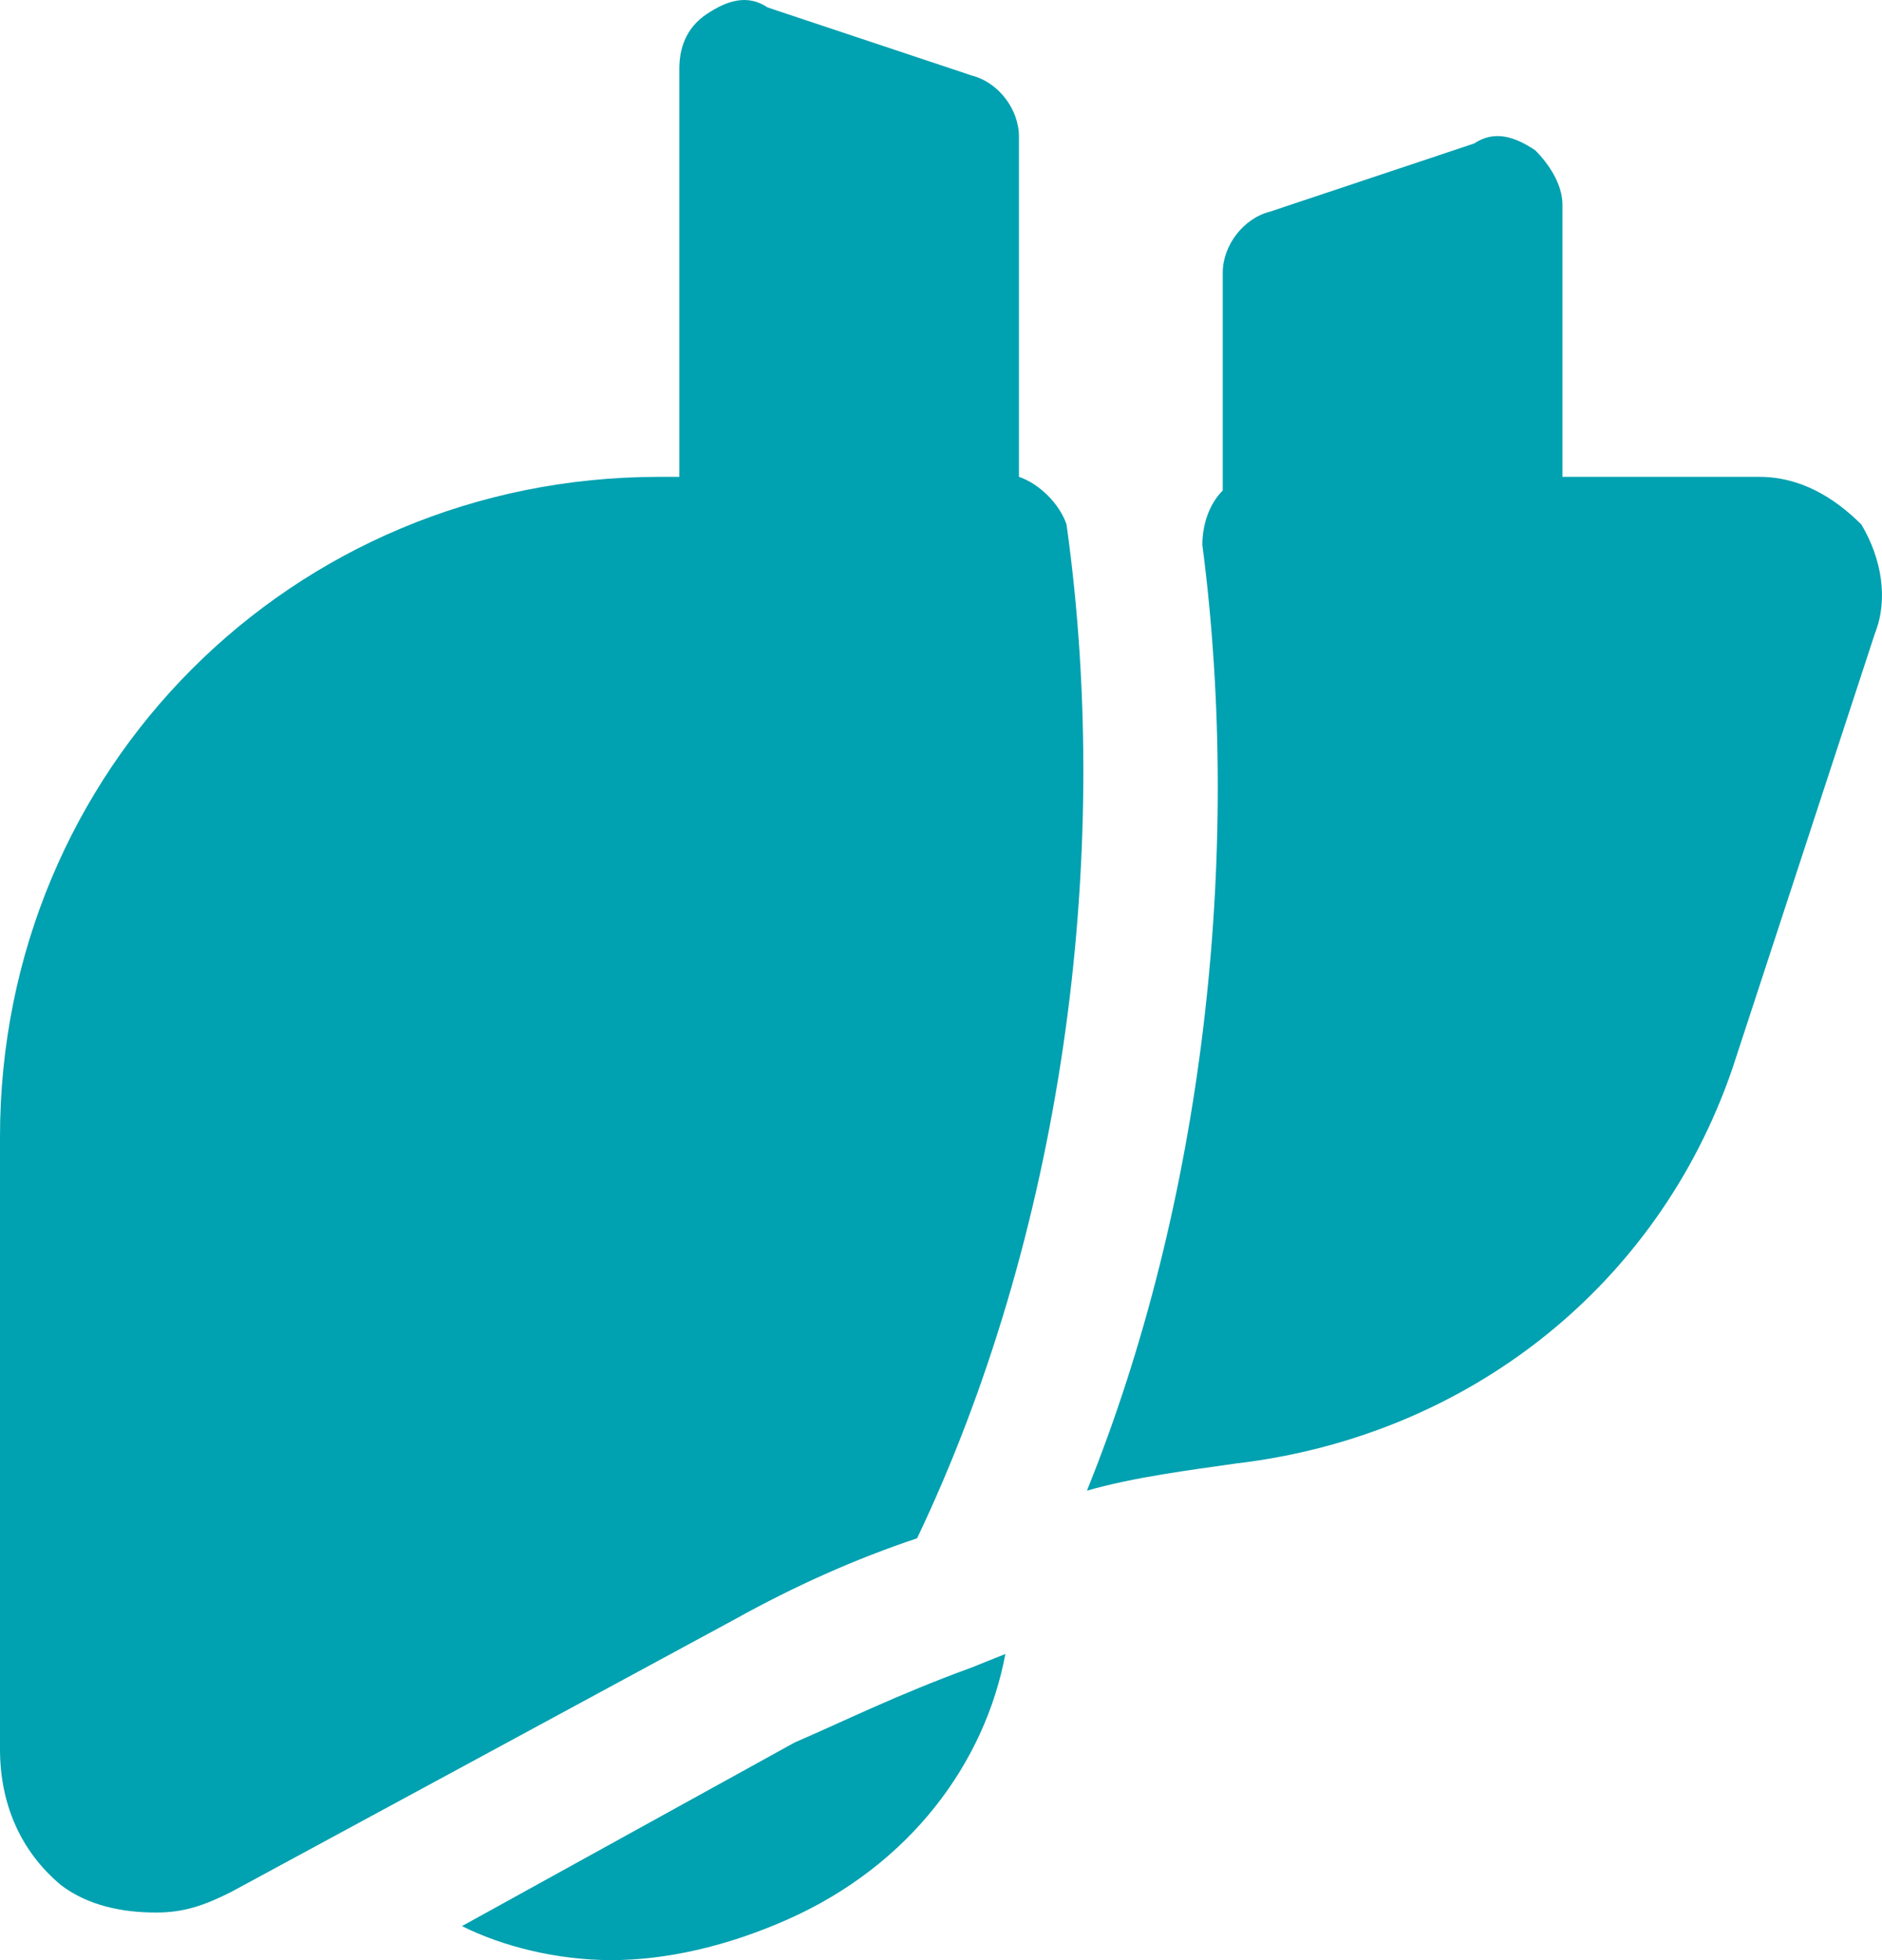
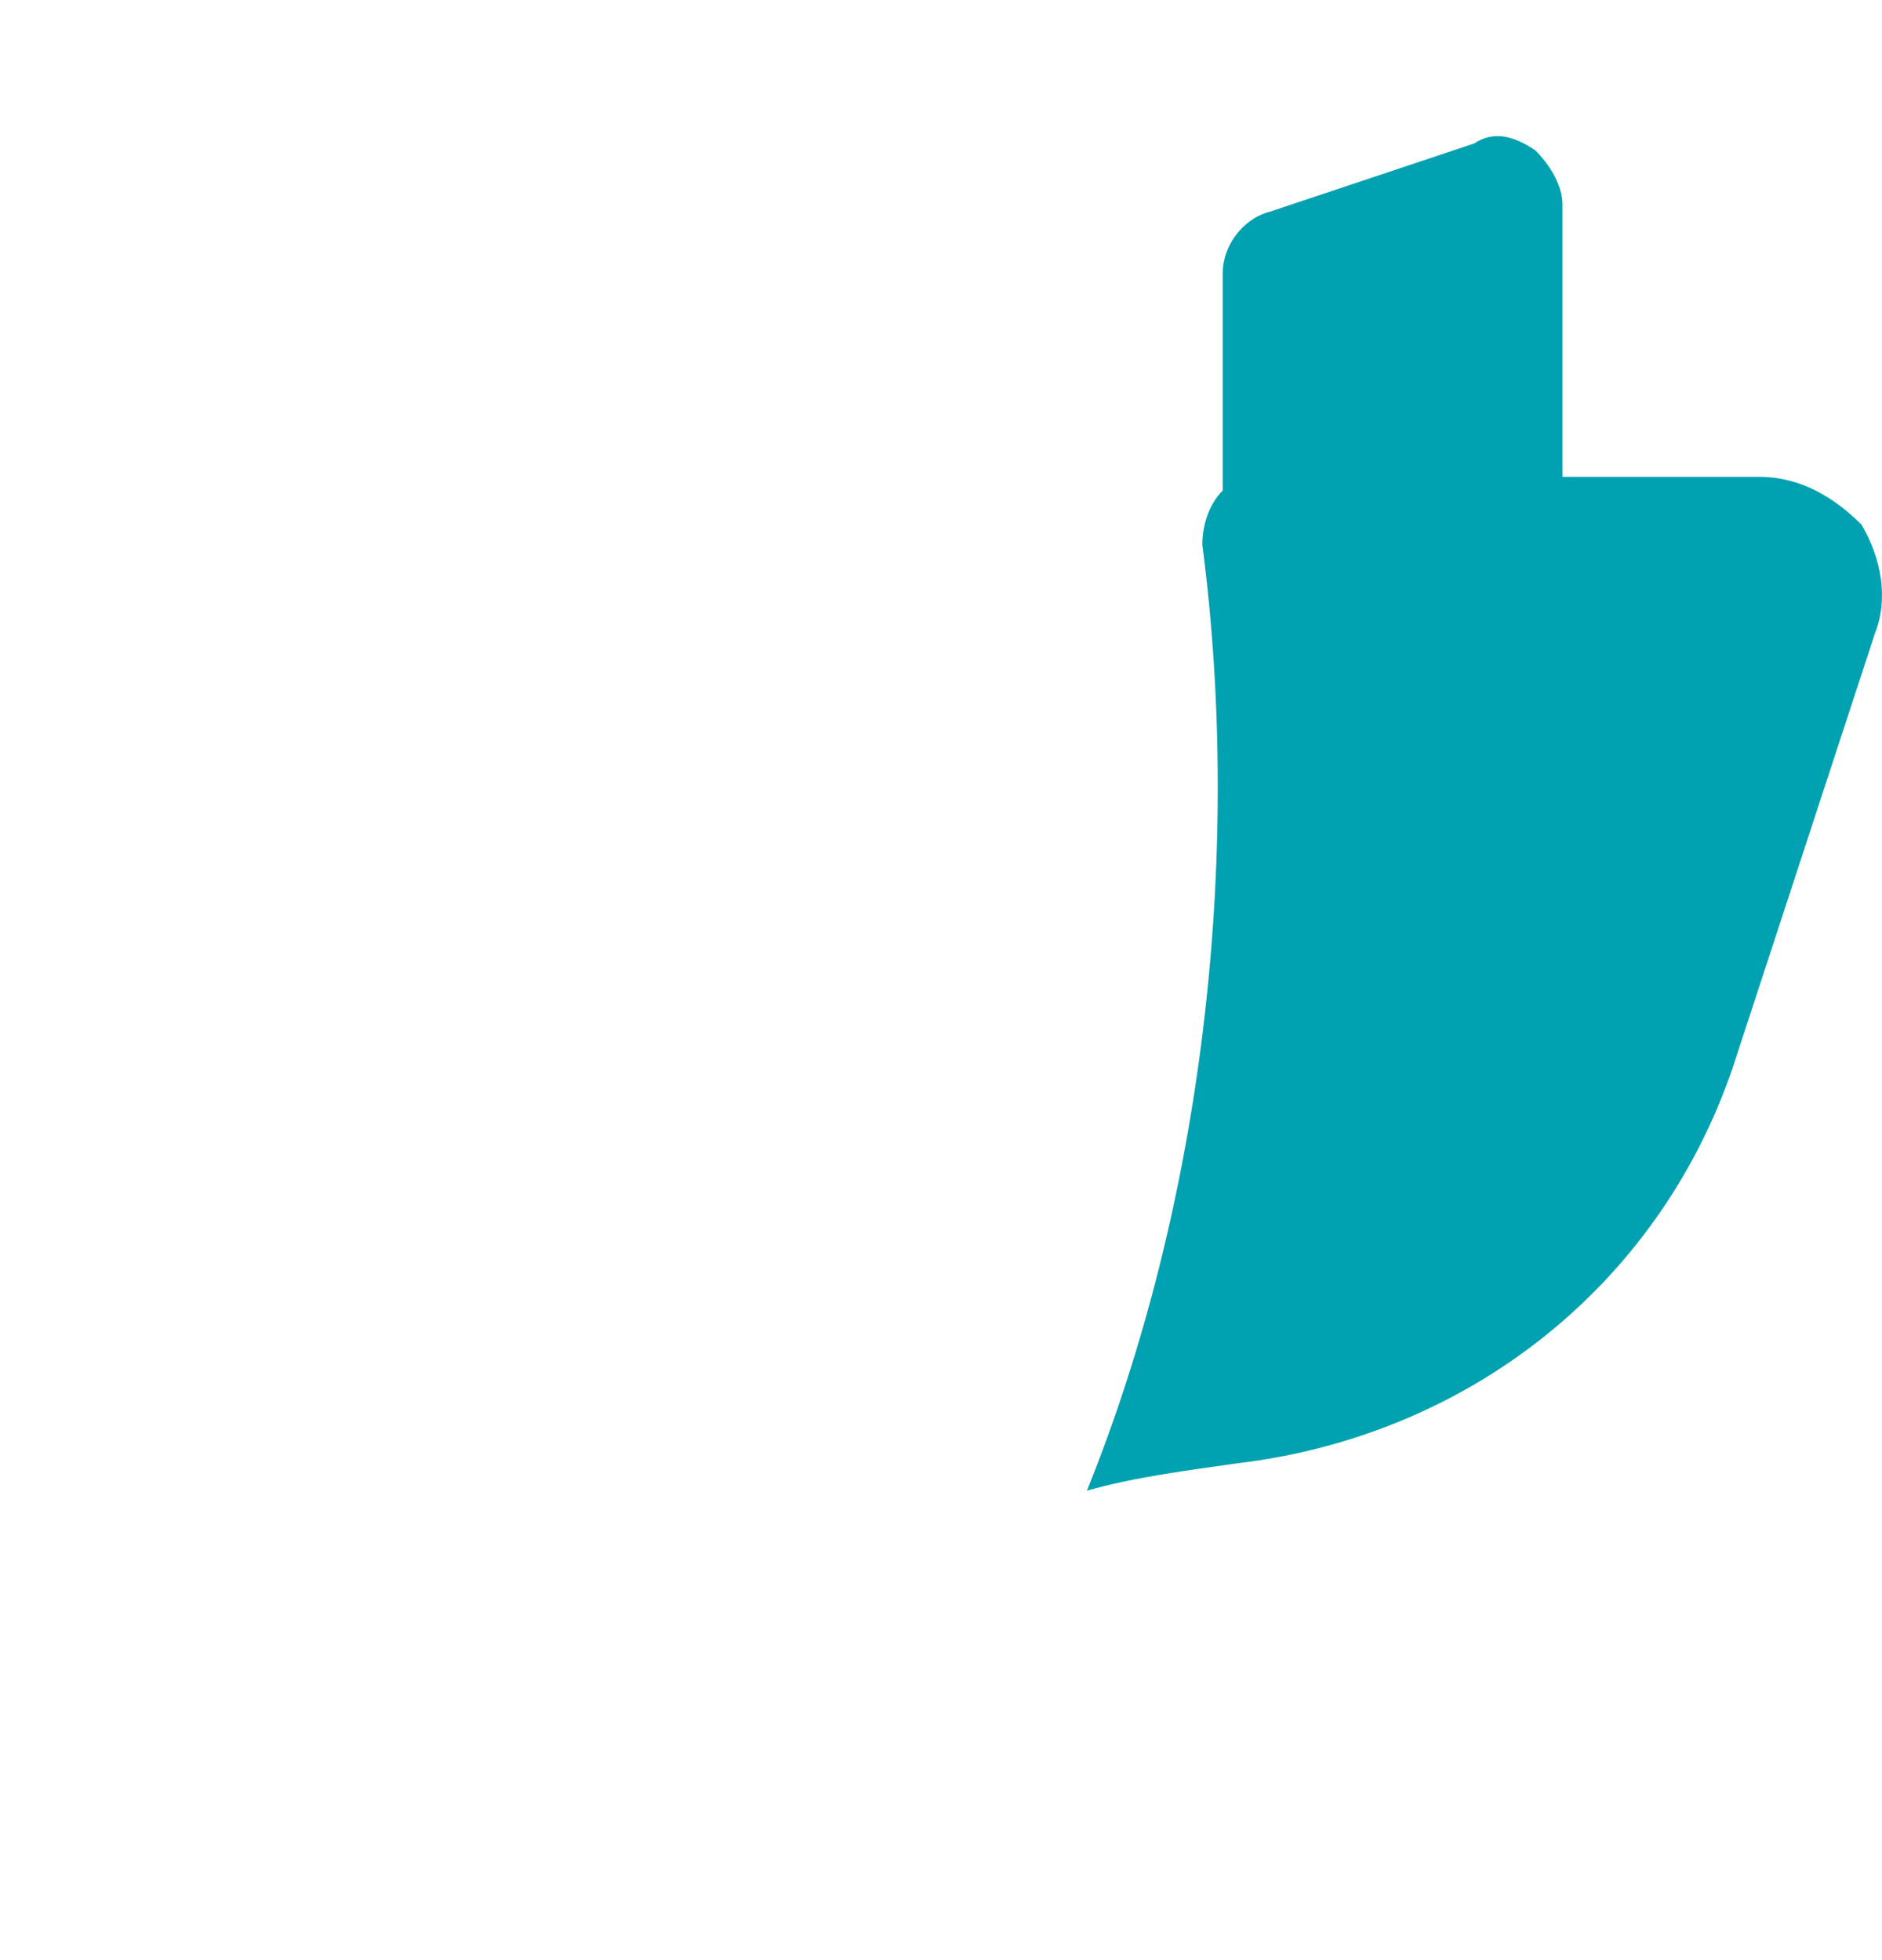
<svg xmlns="http://www.w3.org/2000/svg" height="25" overflow="visible" viewBox="0 0 24  25" width="24">
  <g>
    <defs>
      <path id="path-1673338534437762761" d="M14.727 6.942 C14.727 6.942 14.727 2.603 14.727 2.603 C14.727 2.256 14.467 1.909 14.121 1.822 C14.121 1.822 11.522 0.955 11.522 0.955 C11.262 0.781 11.002 0.868 10.742 1.041 C10.482 1.215 10.396 1.475 10.396 1.736 C10.396 1.736 10.396 6.942 10.396 6.942 C10.396 6.942 10.136 6.942 10.136 6.942 C5.458 6.942 1.733 10.674 1.733 15.36 C1.733 15.36 1.733 23.17 1.733 23.17 C1.733 23.864 1.992 24.472 2.512 24.905 C2.859 25.166 3.292 25.253 3.725 25.253 C4.072 25.253 4.331 25.166 4.678 24.992 C4.678 24.992 11.089 21.521 11.089 21.521 C11.868 21.087 12.648 20.74 13.428 20.48 C15.247 16.661 15.94 11.889 15.333 7.55 C15.247 7.289 14.987 7.029 14.727 6.942 Z" vector-effect="non-scaling-stroke" />
    </defs>
-     <path style="stroke-width: 0; stroke-linecap: butt; stroke-linejoin: miter; fill: rgb(0, 161, 176);" d="M12.994 6.082 C12.994 6.082 12.994 1.743 12.994 1.743 C12.994 1.396 12.735 1.049 12.388 0.962 C12.388 0.962 9.789 0.095 9.789 0.095 C9.529 -0.079 9.269 0.008 9.01 0.181 C8.75 0.355 8.663 0.615 8.663 0.876 C8.663 0.876 8.663 6.082 8.663 6.082 C8.663 6.082 8.403 6.082 8.403 6.082 C3.725 6.082 0 9.814 0 14.5 C0 14.5 0 22.31 0 22.31 C0 23.004 0.26 23.612 0.78 24.045 C1.126 24.306 1.559 24.393 1.992 24.393 C2.339 24.393 2.599 24.306 2.945 24.132 C2.945 24.132 9.356 20.661 9.356 20.661 C10.136 20.227 10.915 19.88 11.695 19.62 C13.514 15.801 14.207 11.029 13.601 6.69 C13.514 6.429 13.254 6.169 12.994 6.082 Z" vector-effect="non-scaling-stroke" />
  </g>
  <g>
    <defs>
-       <path id="path-1673338534437762759" d="M25.469 7.55 C25.123 7.203 24.69 6.942 24.17 6.942 C24.17 6.942 21.657 6.942 21.657 6.942 C21.657 6.942 21.657 3.471 21.657 3.471 C21.657 3.211 21.484 2.95 21.311 2.777 C21.051 2.603 20.791 2.517 20.531 2.69 C20.531 2.69 17.932 3.558 17.932 3.558 C17.586 3.645 17.326 3.992 17.326 4.339 C17.326 4.339 17.326 7.116 17.326 7.116 C17.153 7.289 17.066 7.55 17.066 7.81 C17.586 11.802 17.066 16.228 15.593 19.872 C16.2 19.699 16.893 19.612 17.499 19.525 C20.445 19.178 22.87 17.269 23.823 14.492 C23.823 14.492 25.642 8.938 25.642 8.938 C25.816 8.504 25.729 7.984 25.469 7.55 Z" vector-effect="non-scaling-stroke" />
-     </defs>
+       </defs>
    <path style="stroke-width: 0; stroke-linecap: butt; stroke-linejoin: miter; fill: rgb(0, 161, 176);" d="M23.737 6.69 C23.39 6.343 22.957 6.082 22.437 6.082 C22.437 6.082 19.925 6.082 19.925 6.082 C19.925 6.082 19.925 2.611 19.925 2.611 C19.925 2.351 19.752 2.091 19.578 1.917 C19.318 1.743 19.059 1.657 18.799 1.83 C18.799 1.83 16.2 2.698 16.2 2.698 C15.853 2.785 15.593 3.132 15.593 3.479 C15.593 3.479 15.593 6.256 15.593 6.256 C15.42 6.429 15.333 6.69 15.333 6.95 C15.853 10.942 15.333 15.368 13.861 19.012 C14.467 18.839 15.16 18.752 15.767 18.665 C18.712 18.318 21.138 16.409 22.091 13.632 C22.091 13.632 23.91 8.078 23.91 8.078 C24.083 7.644 23.996 7.124 23.737 6.69 Z" vector-effect="non-scaling-stroke" />
  </g>
  <g>
    <defs>
-       <path id="path-1673338534437762757" d="M11.868 23.083 C11.868 23.083 7.623 25.426 7.623 25.426 C8.143 25.686 8.836 25.86 9.529 25.86 C10.222 25.86 11.002 25.686 11.782 25.339 C13.341 24.645 14.294 23.343 14.554 21.955 C14.554 21.955 14.121 22.128 14.121 22.128 C13.168 22.476 12.475 22.823 11.868 23.083 Z" vector-effect="non-scaling-stroke" />
-     </defs>
-     <path style="stroke-width: 0; stroke-linecap: butt; stroke-linejoin: miter; fill: rgb(0, 161, 176);" d="M10.136 22.223 C10.136 22.223 5.891 24.566 5.891 24.566 C6.411 24.826 7.104 25 7.797 25 C8.49 25 9.269 24.826 10.049 24.479 C11.608 23.785 12.561 22.483 12.821 21.095 C12.821 21.095 12.388 21.269 12.388 21.269 C11.435 21.616 10.742 21.963 10.136 22.223 Z" vector-effect="non-scaling-stroke" />
+       </defs>
  </g>
</svg>